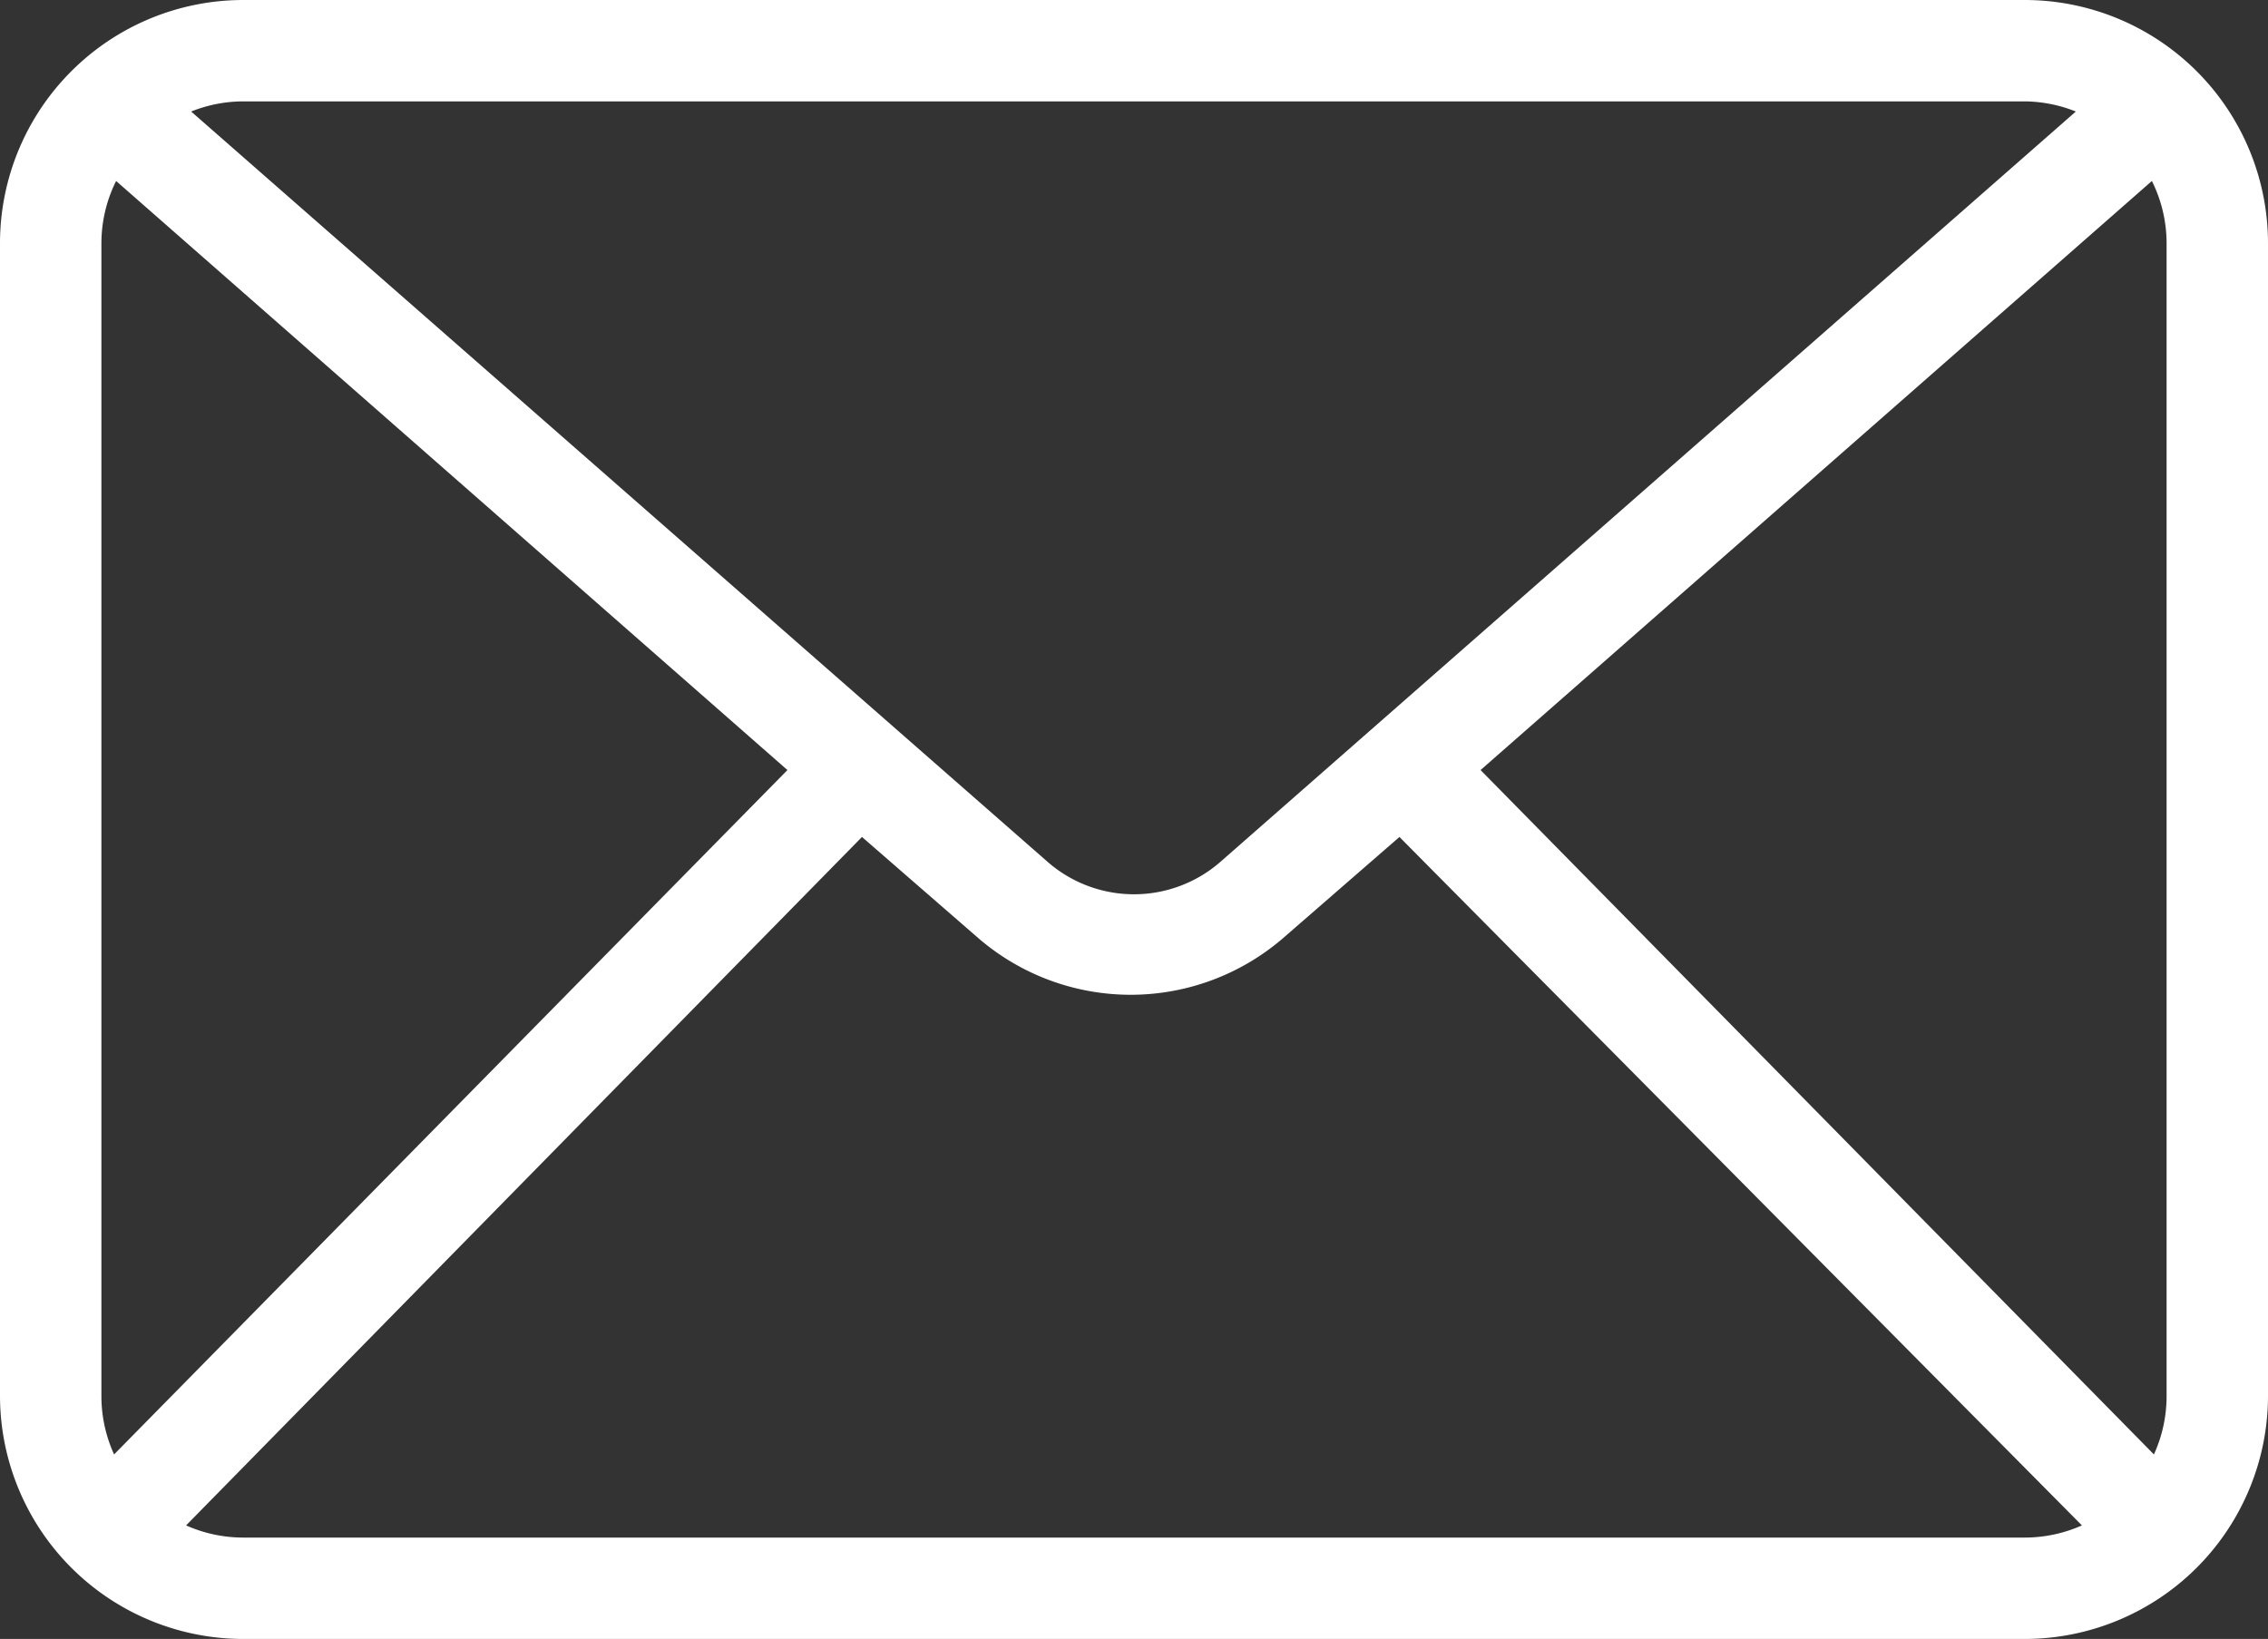
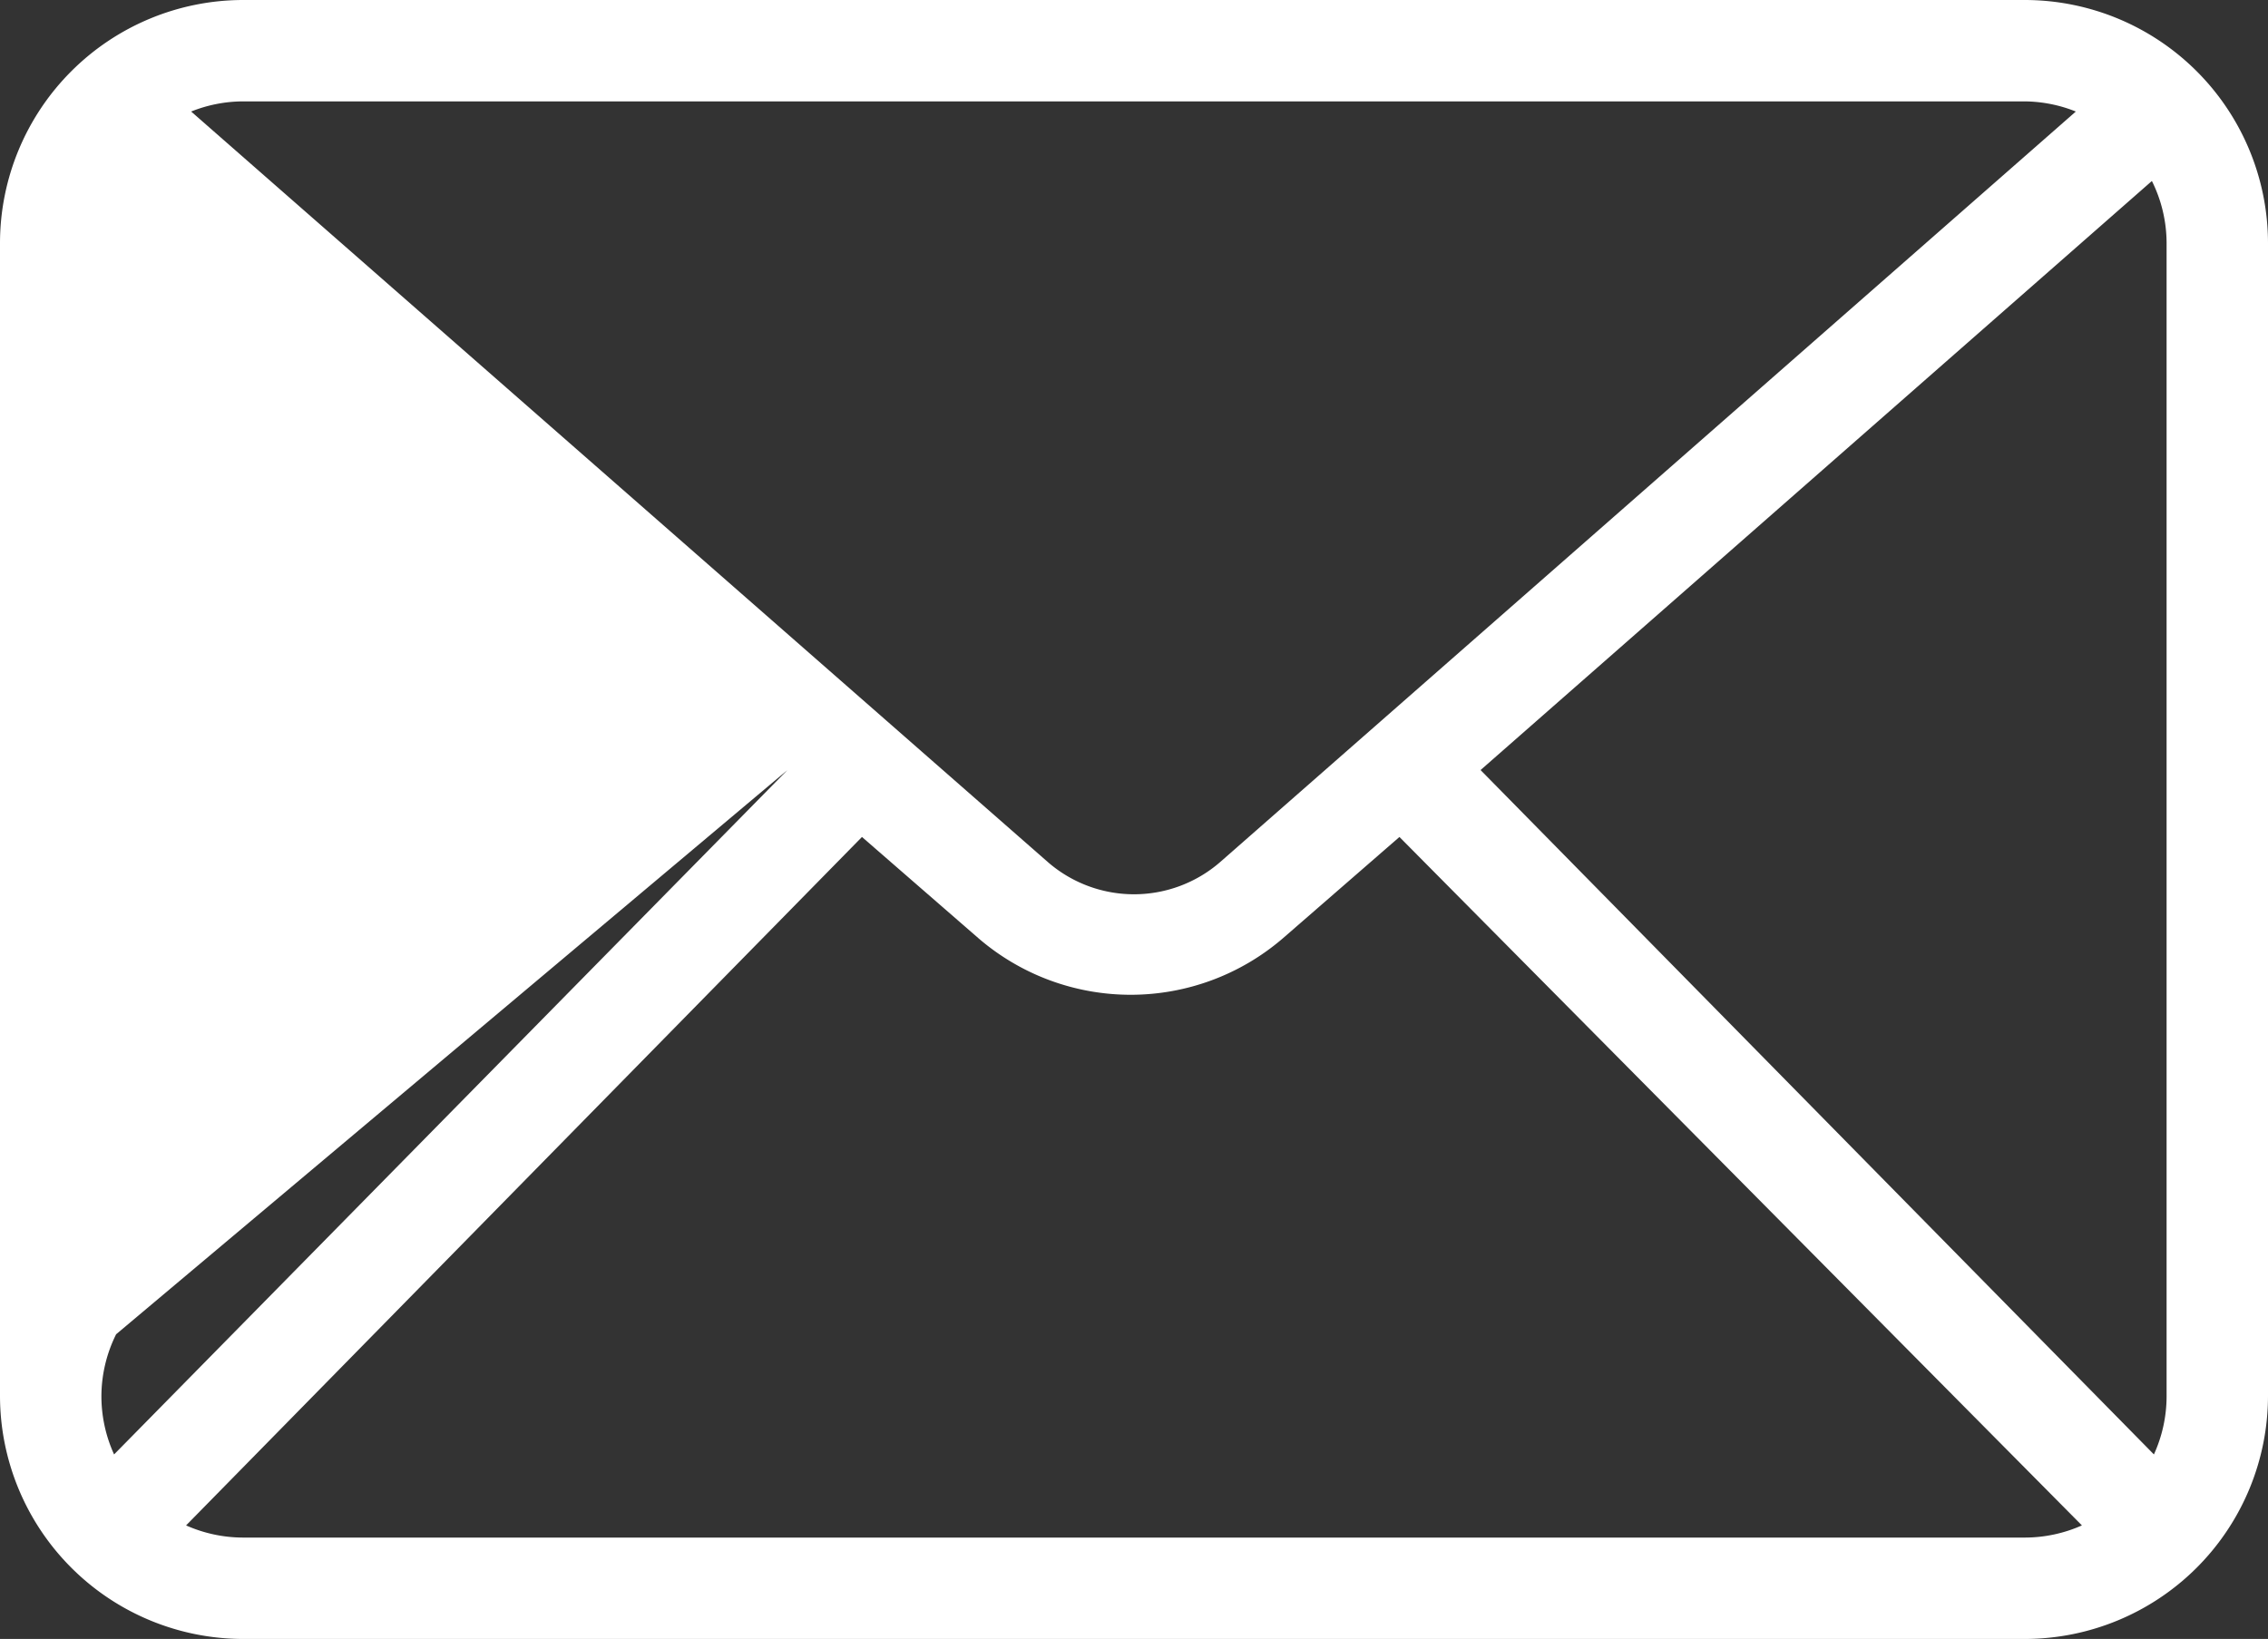
<svg xmlns="http://www.w3.org/2000/svg" viewBox="0 0 44.73 32.33">
  <rect x="0" y="0" width="44.73" height="32.33" fill="#333333" stroke="none" />
-   <path d="M4.79,32.33H39.94a4.8,4.8,0,0,0,4.79-4.79V4.79A4.8,4.8,0,0,0,39.94,0H4.79A4.8,4.8,0,0,0,0,4.79V27.54A4.8,4.8,0,0,0,4.79,32.33ZM15.53,15.19,2.25,28.69A2.77,2.77,0,0,1,2,27.54V4.79a2.76,2.76,0,0,1,.29-1.22ZM4.79,30.33a2.77,2.77,0,0,1-1.12-.24L17,16.51l2.3,2a4.6,4.6,0,0,0,6,0l2.3-2L41.06,30.09a2.77,2.77,0,0,1-1.12.24ZM42.44,3.57a2.76,2.76,0,0,1,.29,1.22V27.54a2.77,2.77,0,0,1-.25,1.15L29.2,15.19ZM39.94,2a2.77,2.77,0,0,1,1,.2L24.07,17a2.59,2.59,0,0,1-3.41,0L3.77,2.2a2.77,2.77,0,0,1,1-.2Z" class="color1" style="fill: rgb(255, 255, 255);" />
+   <path d="M4.79,32.33H39.94a4.8,4.8,0,0,0,4.79-4.79V4.79A4.8,4.8,0,0,0,39.94,0H4.79A4.8,4.8,0,0,0,0,4.79V27.54A4.8,4.8,0,0,0,4.79,32.33ZM15.53,15.19,2.25,28.69A2.77,2.77,0,0,1,2,27.54a2.76,2.76,0,0,1,.29-1.22ZM4.79,30.33a2.77,2.77,0,0,1-1.12-.24L17,16.51l2.3,2a4.6,4.6,0,0,0,6,0l2.3-2L41.06,30.09a2.77,2.77,0,0,1-1.12.24ZM42.44,3.57a2.76,2.76,0,0,1,.29,1.22V27.54a2.77,2.77,0,0,1-.25,1.15L29.2,15.19ZM39.94,2a2.77,2.77,0,0,1,1,.2L24.07,17a2.59,2.59,0,0,1-3.41,0L3.77,2.2a2.77,2.77,0,0,1,1-.2Z" class="color1" style="fill: rgb(255, 255, 255);" />
</svg>